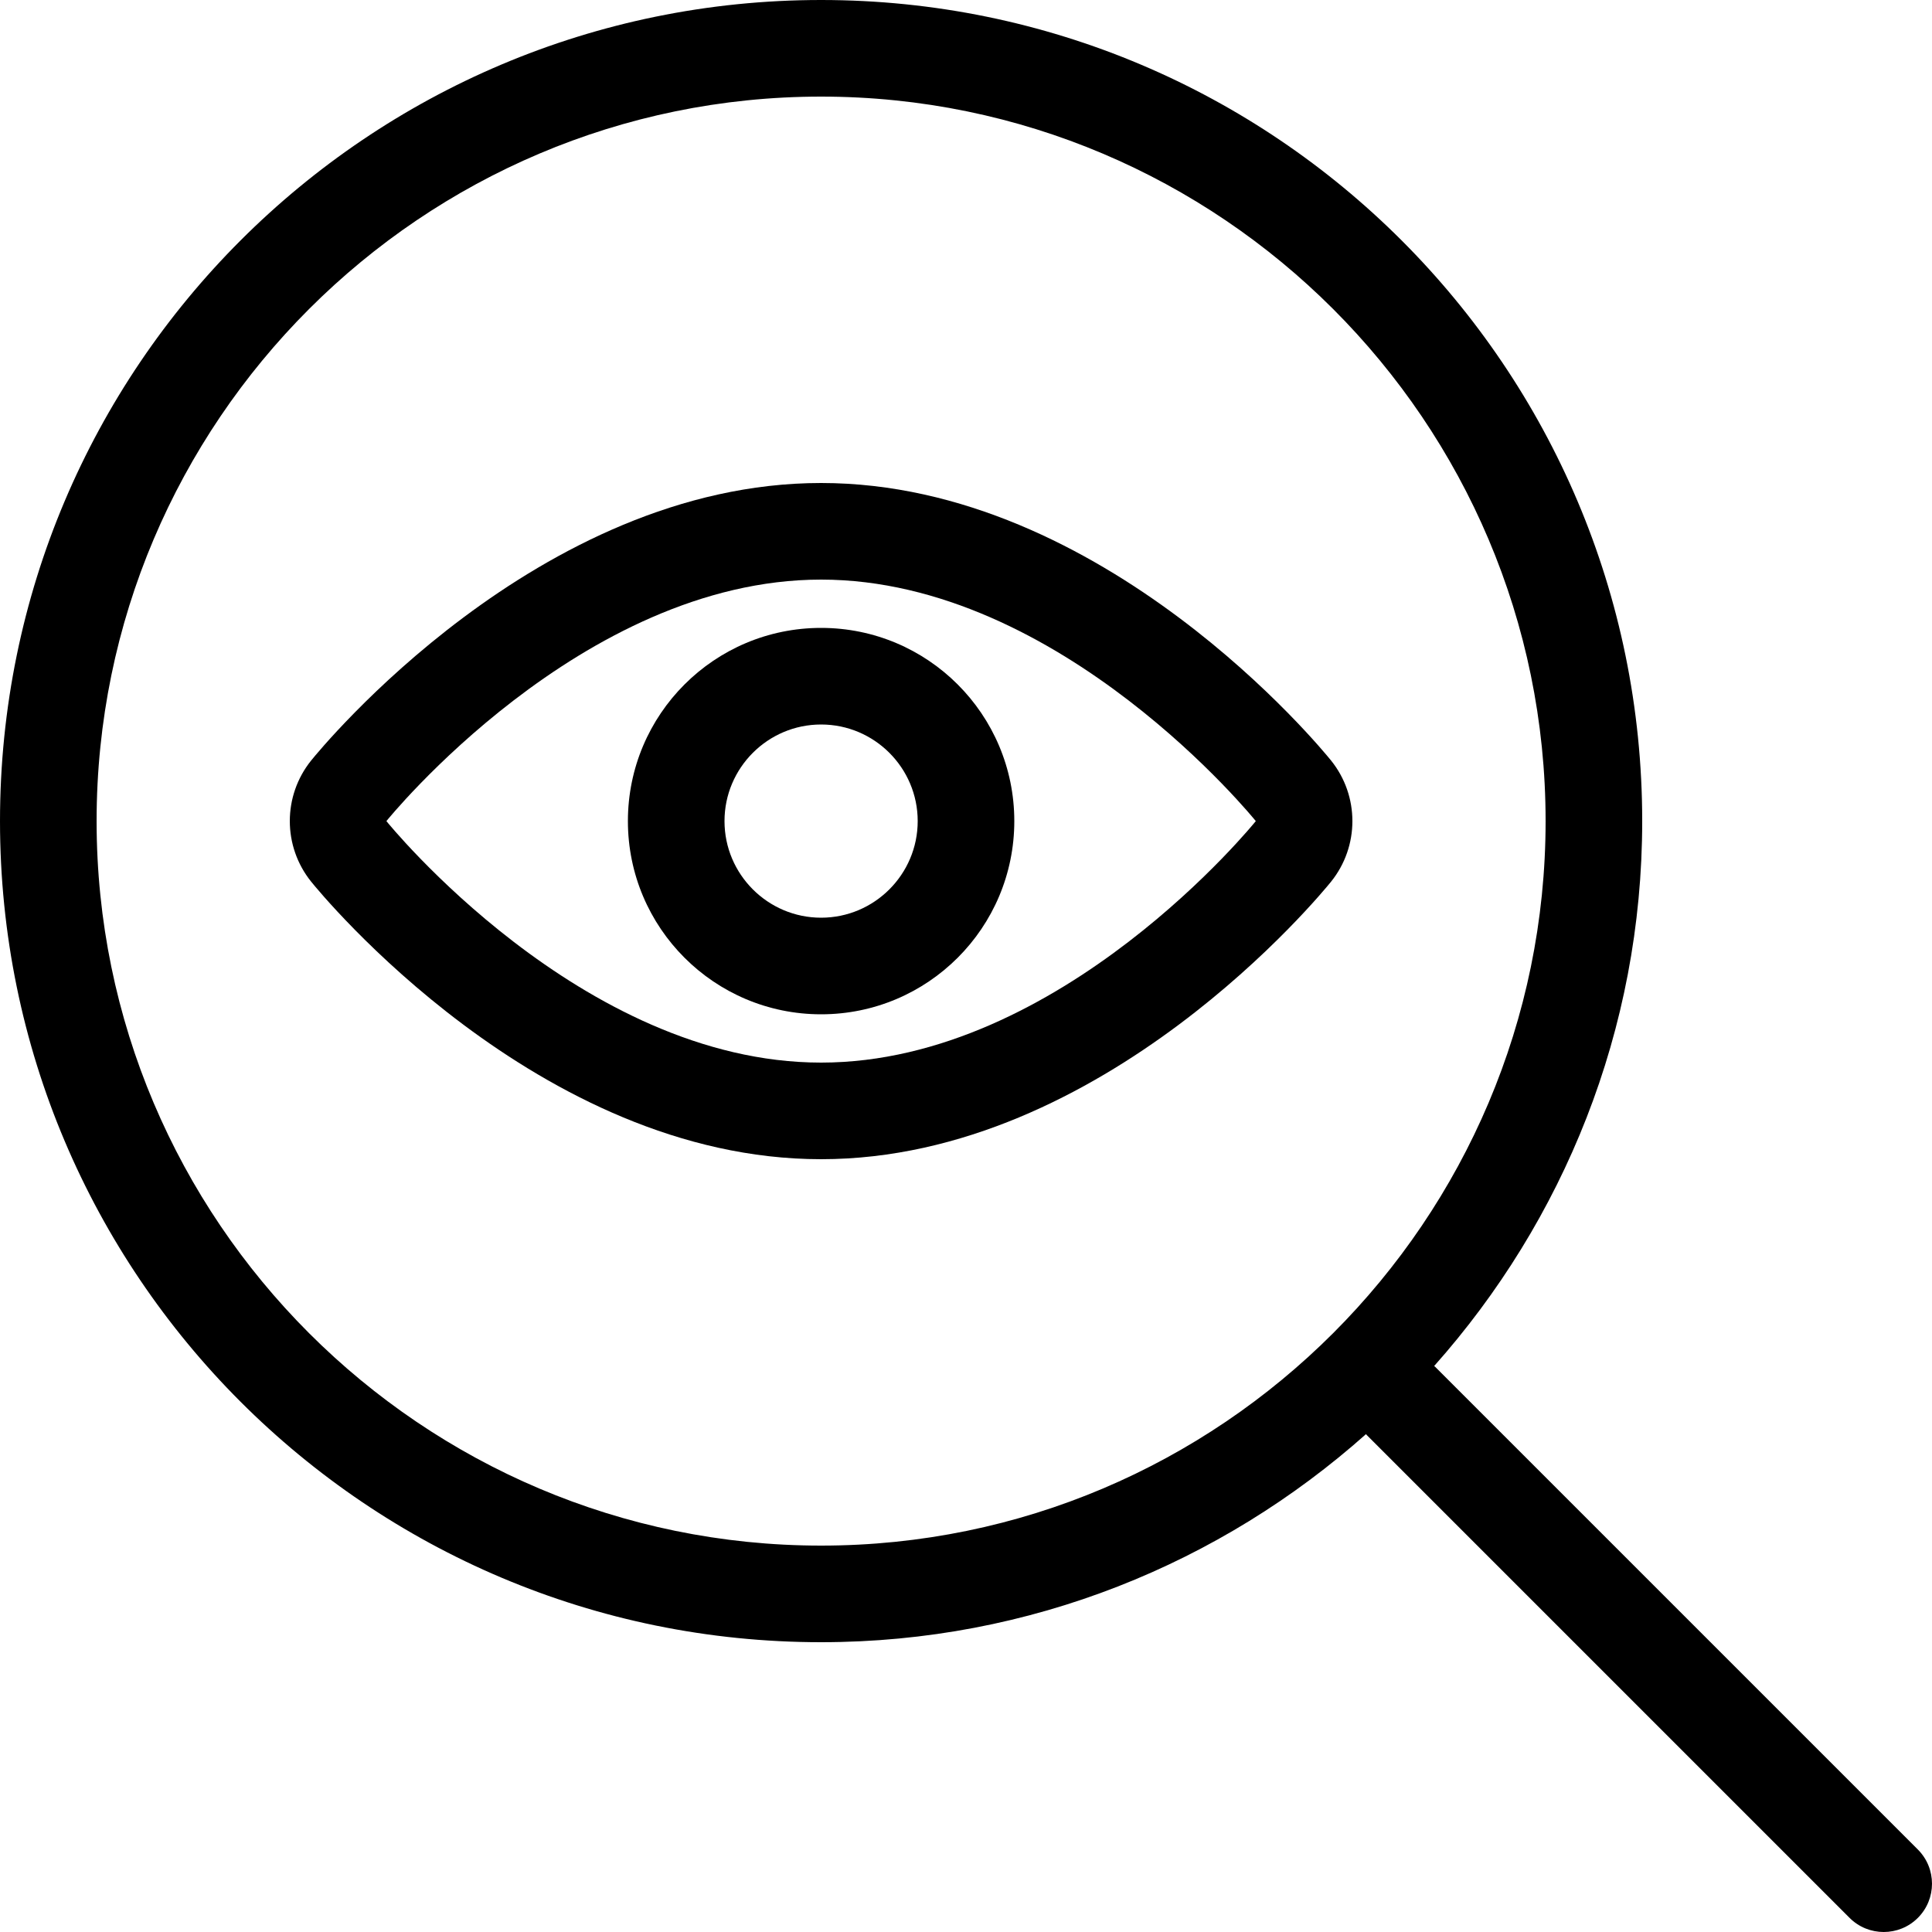
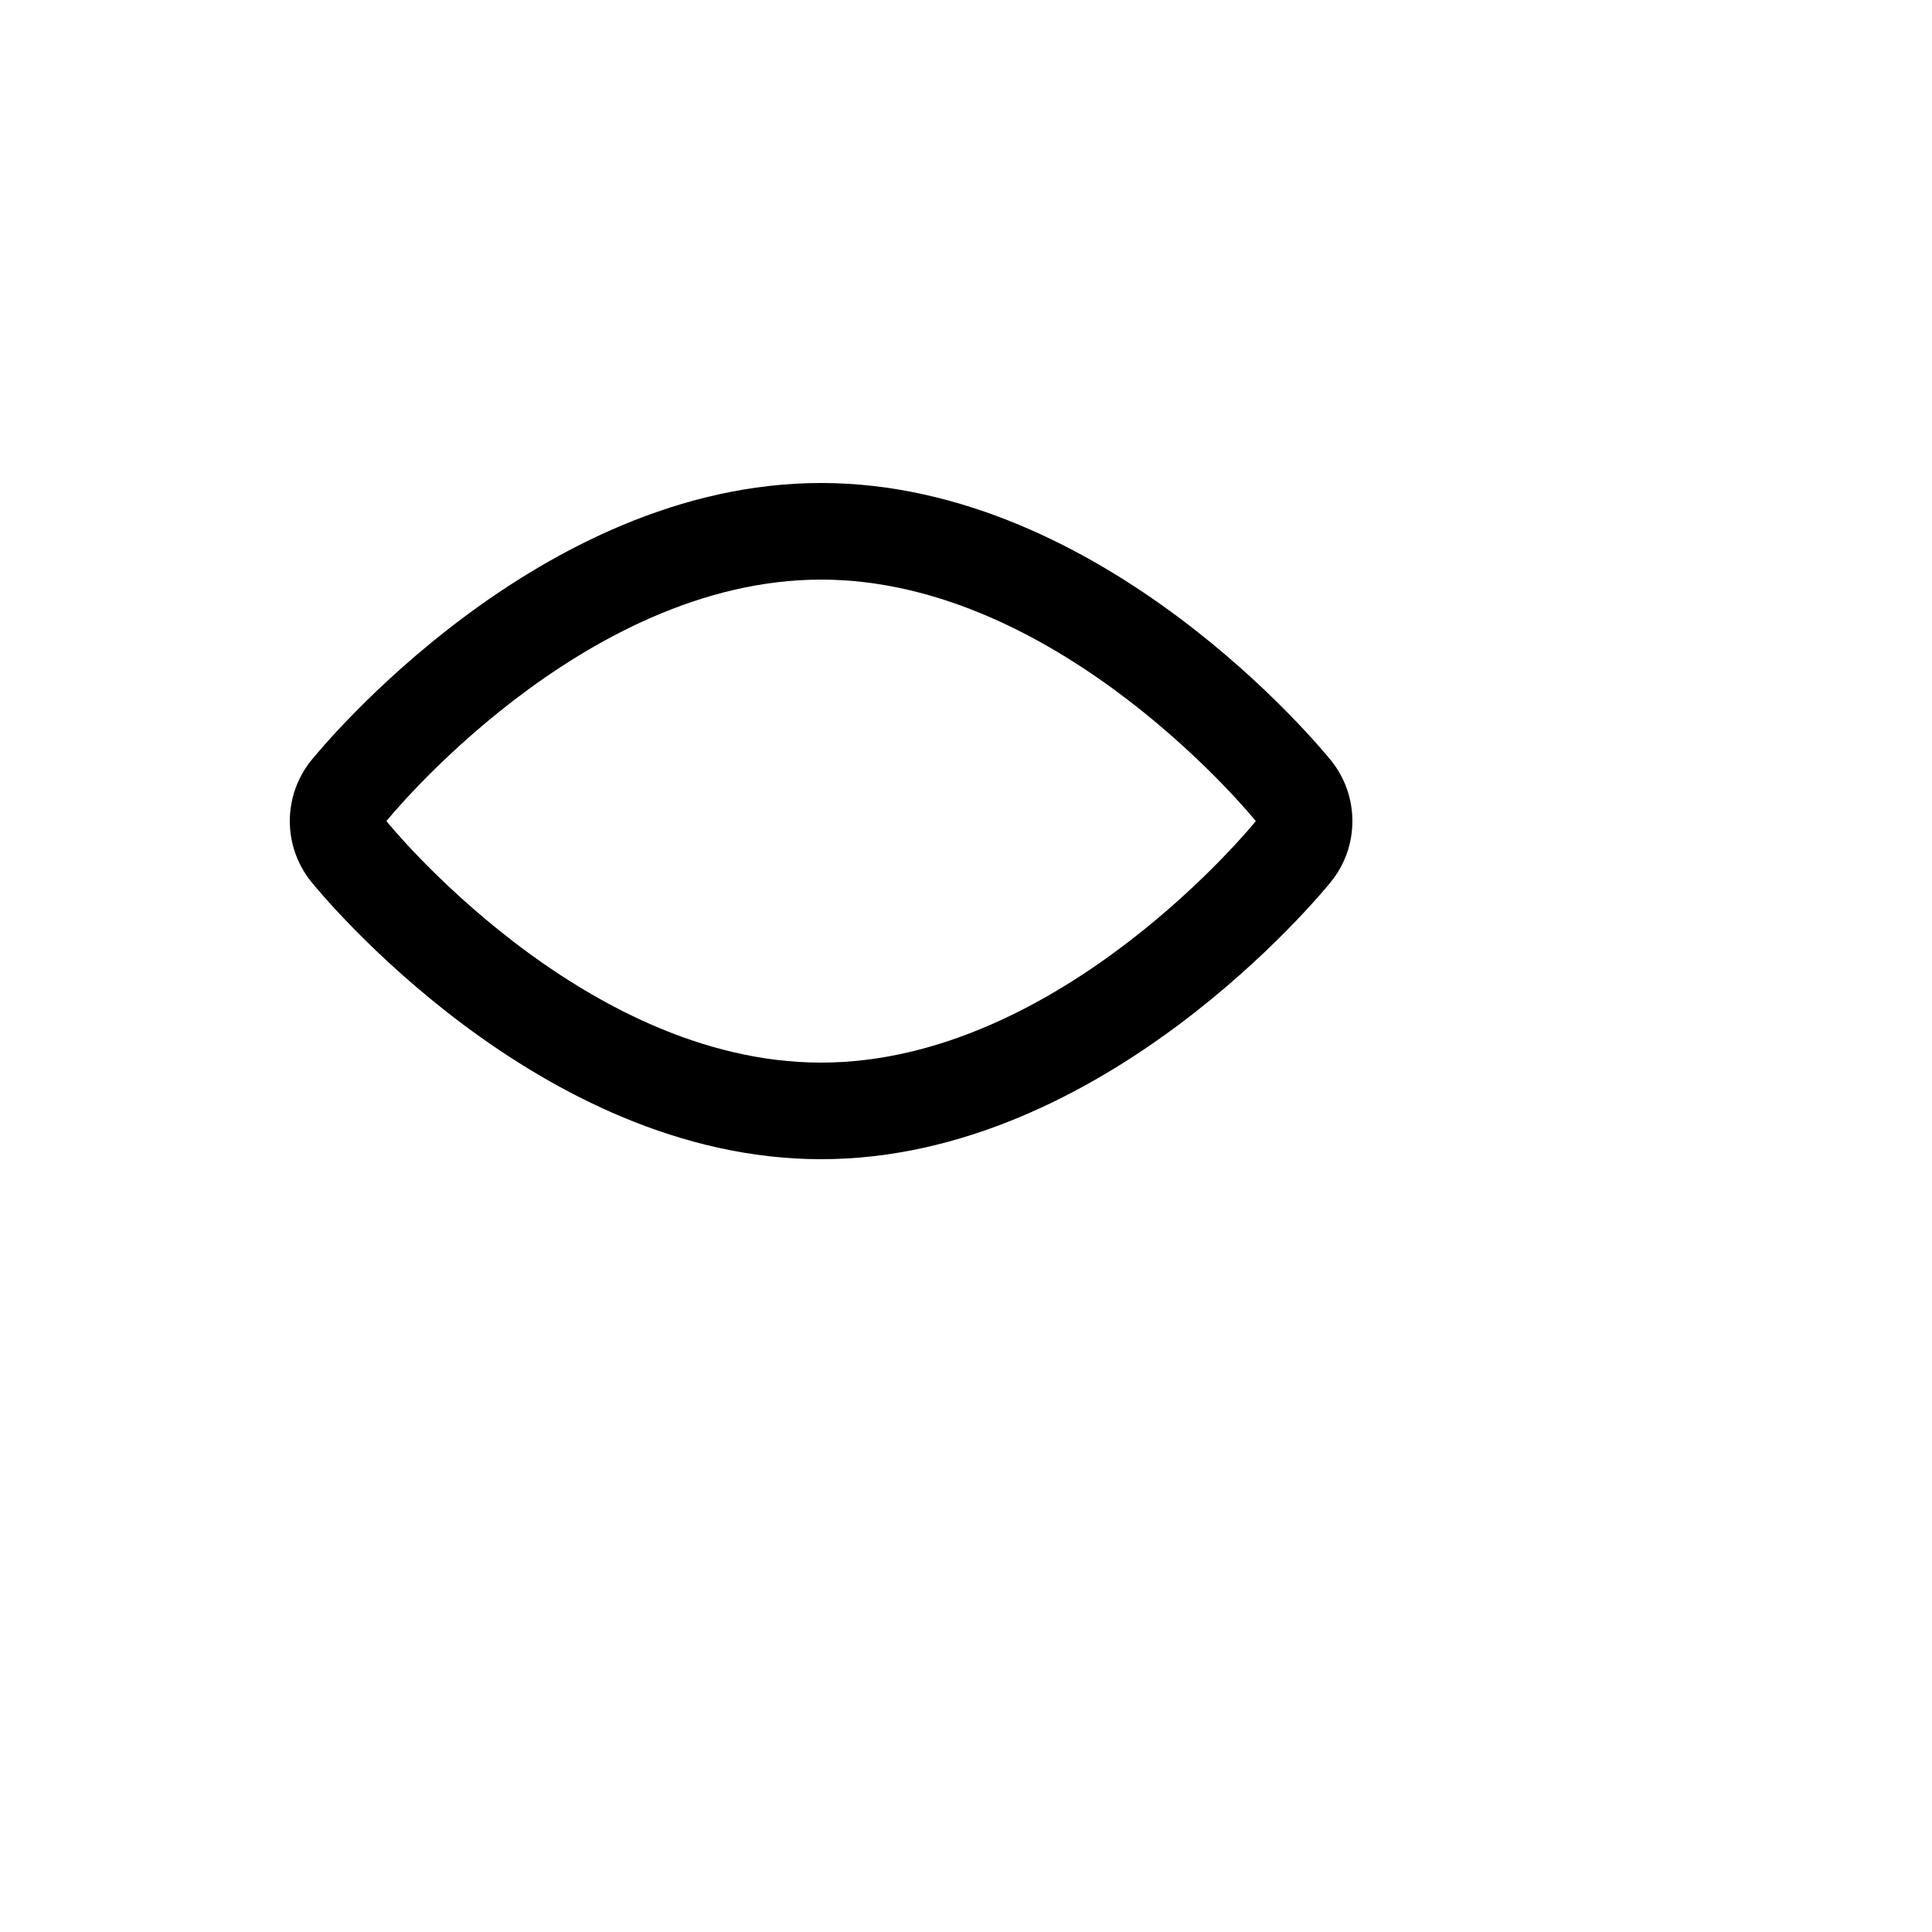
<svg xmlns="http://www.w3.org/2000/svg" version="1.1" id="Layer_1" x="0px" y="0px" viewBox="0 0 512 512" style="enable-background:new 0 0 512 512;" xml:space="preserve">
  <g>
    <g>
-       <path d="M508.255,490.146l-128-128c-0.06-0.06-0.137-0.077-0.196-0.128c34.193-38.434,55.142-88.917,55.142-144.418    c0-120.175-97.425-217.6-217.6-217.6S0.001,97.425,0.001,217.6s97.425,217.6,217.6,217.6c55.501,0,105.984-20.949,144.418-55.151    c0.06,0.06,0.077,0.137,0.128,0.196l128,128c2.5,2.509,5.777,3.755,9.054,3.755s6.554-1.246,9.054-3.746    C513.247,503.253,513.247,495.147,508.255,490.146z M217.601,409.6c-105.865,0-192-86.135-192-192s86.135-192,192-192    s192,86.135,192,192S323.466,409.6,217.601,409.6z" />
-     </g>
+       </g>
  </g>
  <g>
    <g>
      <path d="M352.735,201.532C350.311,198.537,292.609,128,217.601,128s-132.71,70.537-135.134,73.532    c-7.552,9.378-7.552,22.75,0,32.128c2.423,3.004,60.126,73.54,135.134,73.54s132.71-70.536,135.134-73.532    C360.287,224.29,360.287,210.91,352.735,201.532z M217.601,281.6c-63.625,0-115.2-64-115.2-64s51.575-64,115.2-64    s115.2,64,115.2,64S281.226,281.6,217.601,281.6z" />
    </g>
  </g>
  <g>
    <g>
-       <path d="M217.601,166.4c-28.279,0-51.2,22.921-51.2,51.2c0,28.279,22.921,51.2,51.2,51.2c28.279,0,51.2-22.921,51.2-51.2    C268.801,189.321,245.88,166.4,217.601,166.4z M217.601,243.2c-14.114,0-25.6-11.486-25.6-25.6c0-14.114,11.486-25.6,25.6-25.6    c14.114,0,25.6,11.486,25.6,25.6C243.201,231.714,231.715,243.2,217.601,243.2z" />
-     </g>
+       </g>
  </g>
  <g>
</g>
  <g>
</g>
  <g>
</g>
  <g>
</g>
  <g>
</g>
  <g>
</g>
  <g>
</g>
  <g>
</g>
  <g>
</g>
  <g>
</g>
  <g>
</g>
  <g>
</g>
  <g>
</g>
  <g>
</g>
  <g>
</g>
</svg>